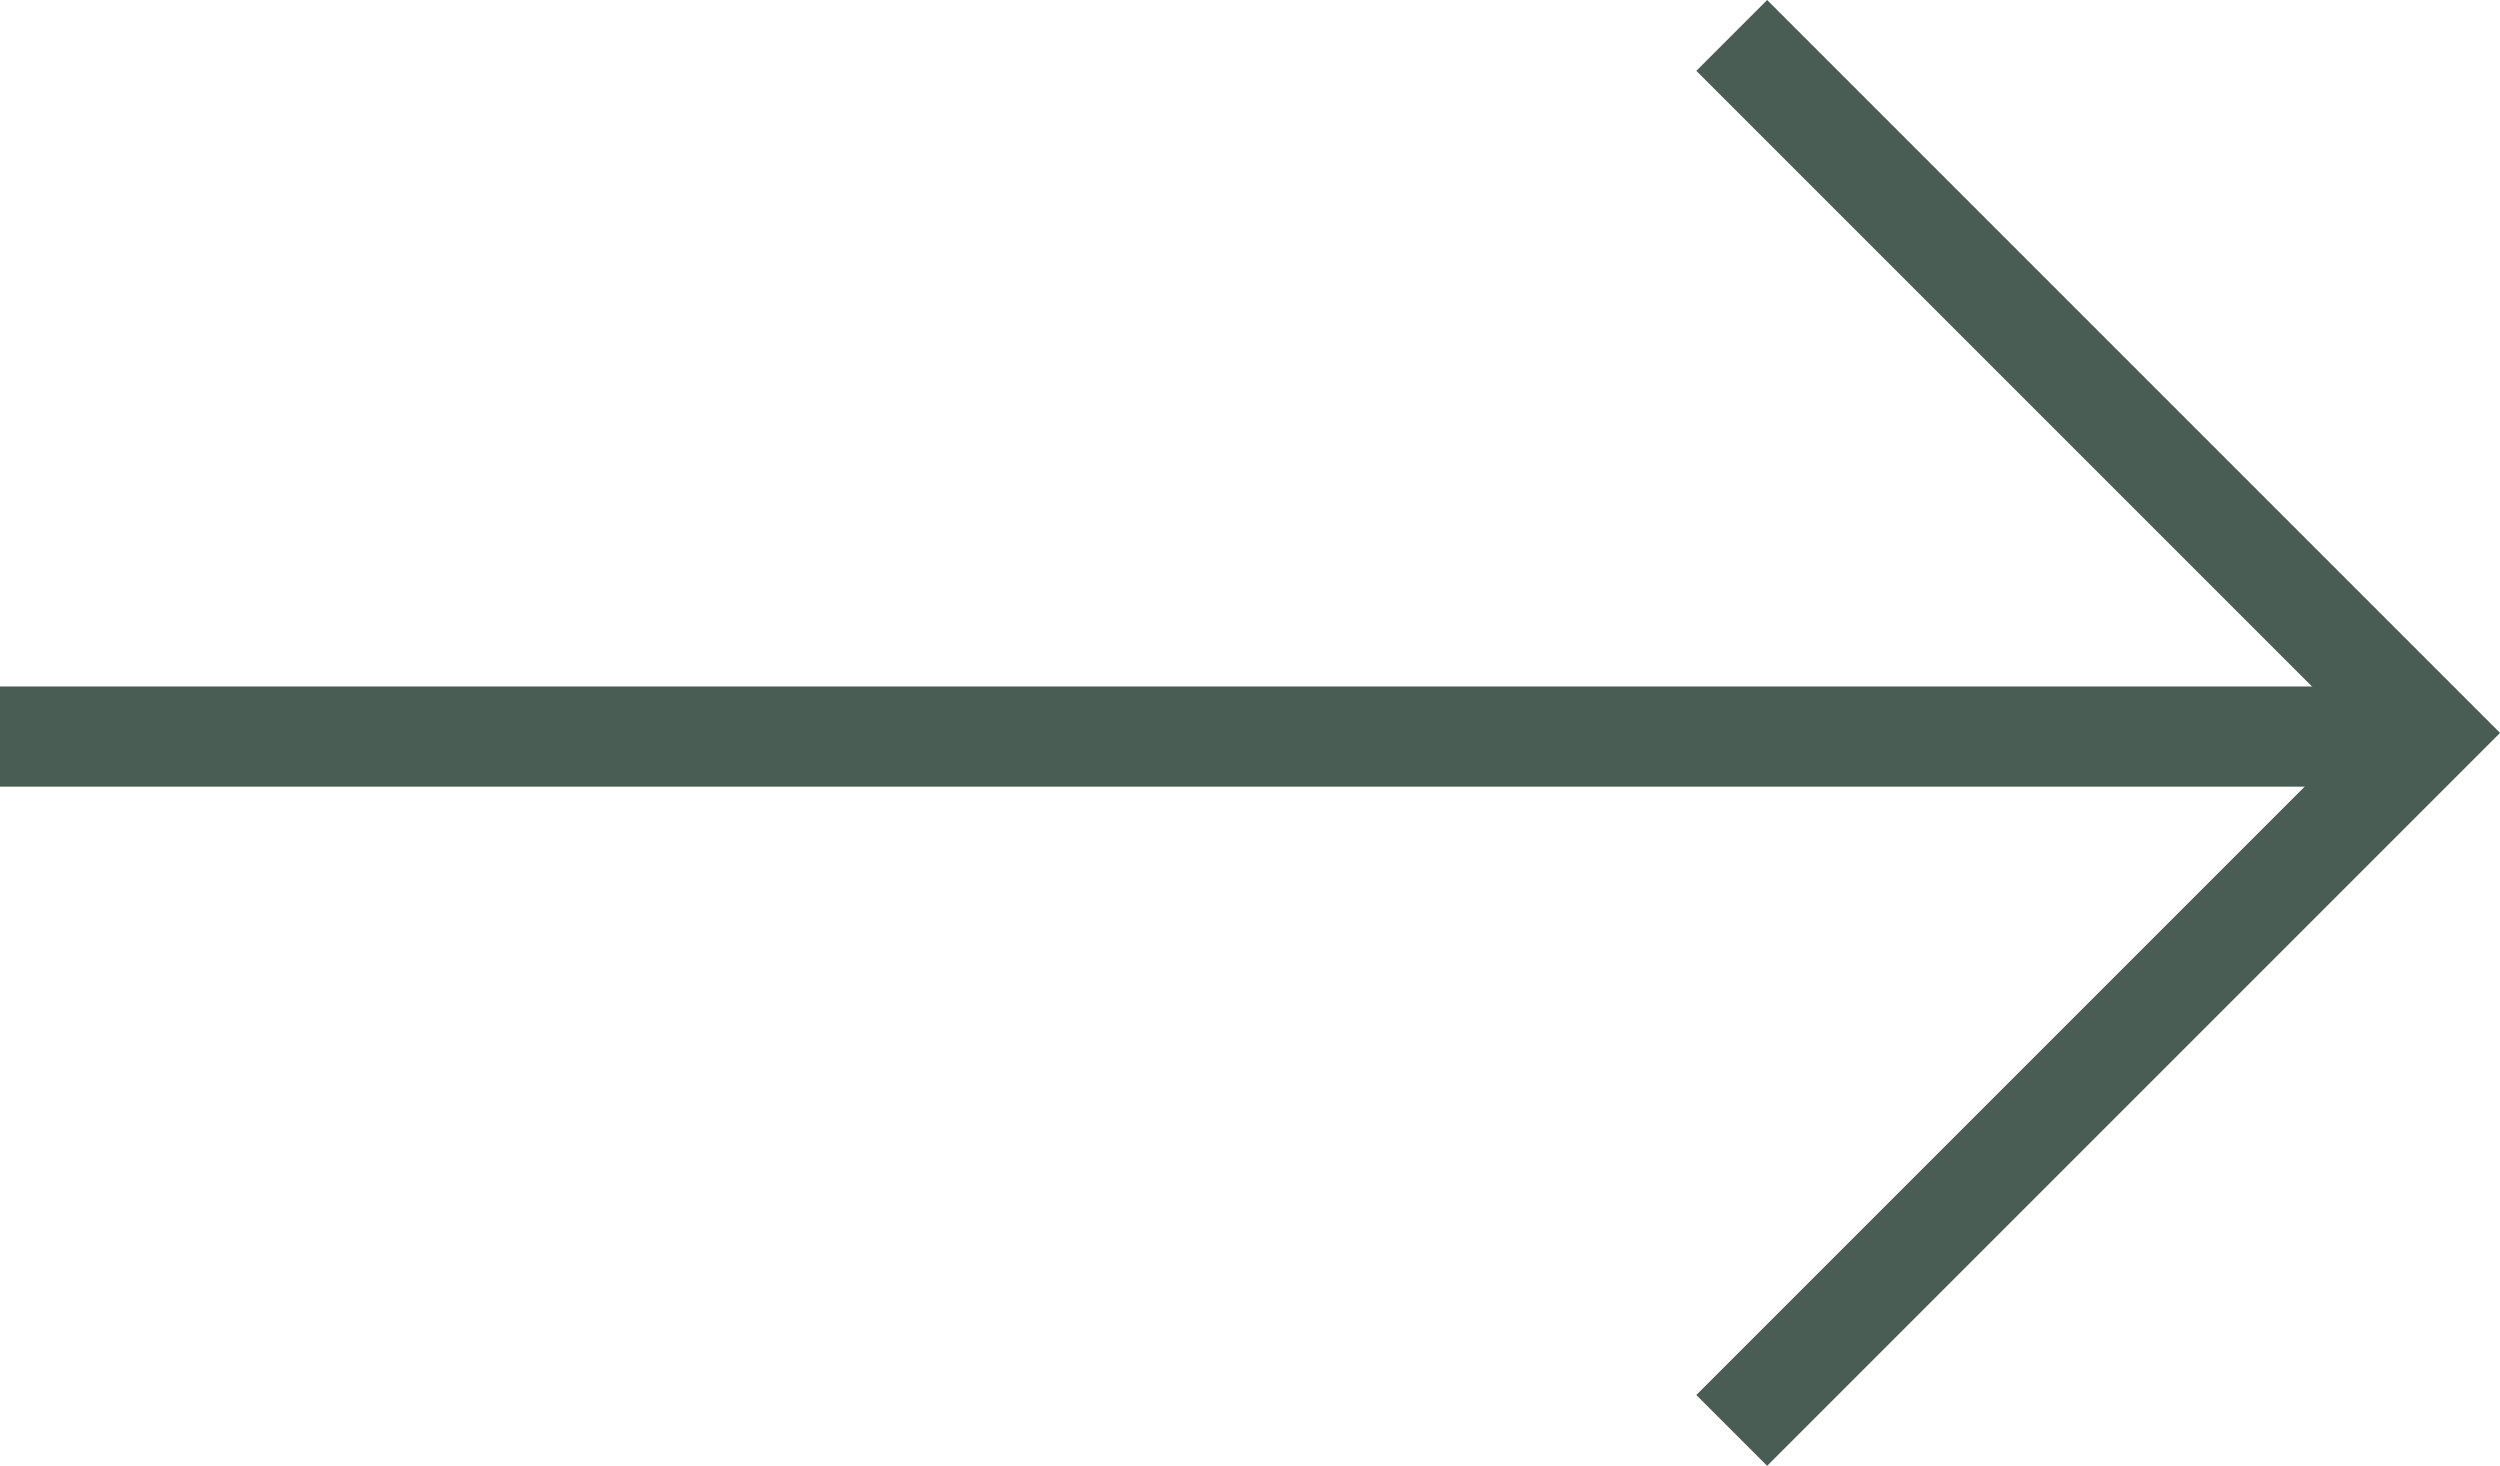
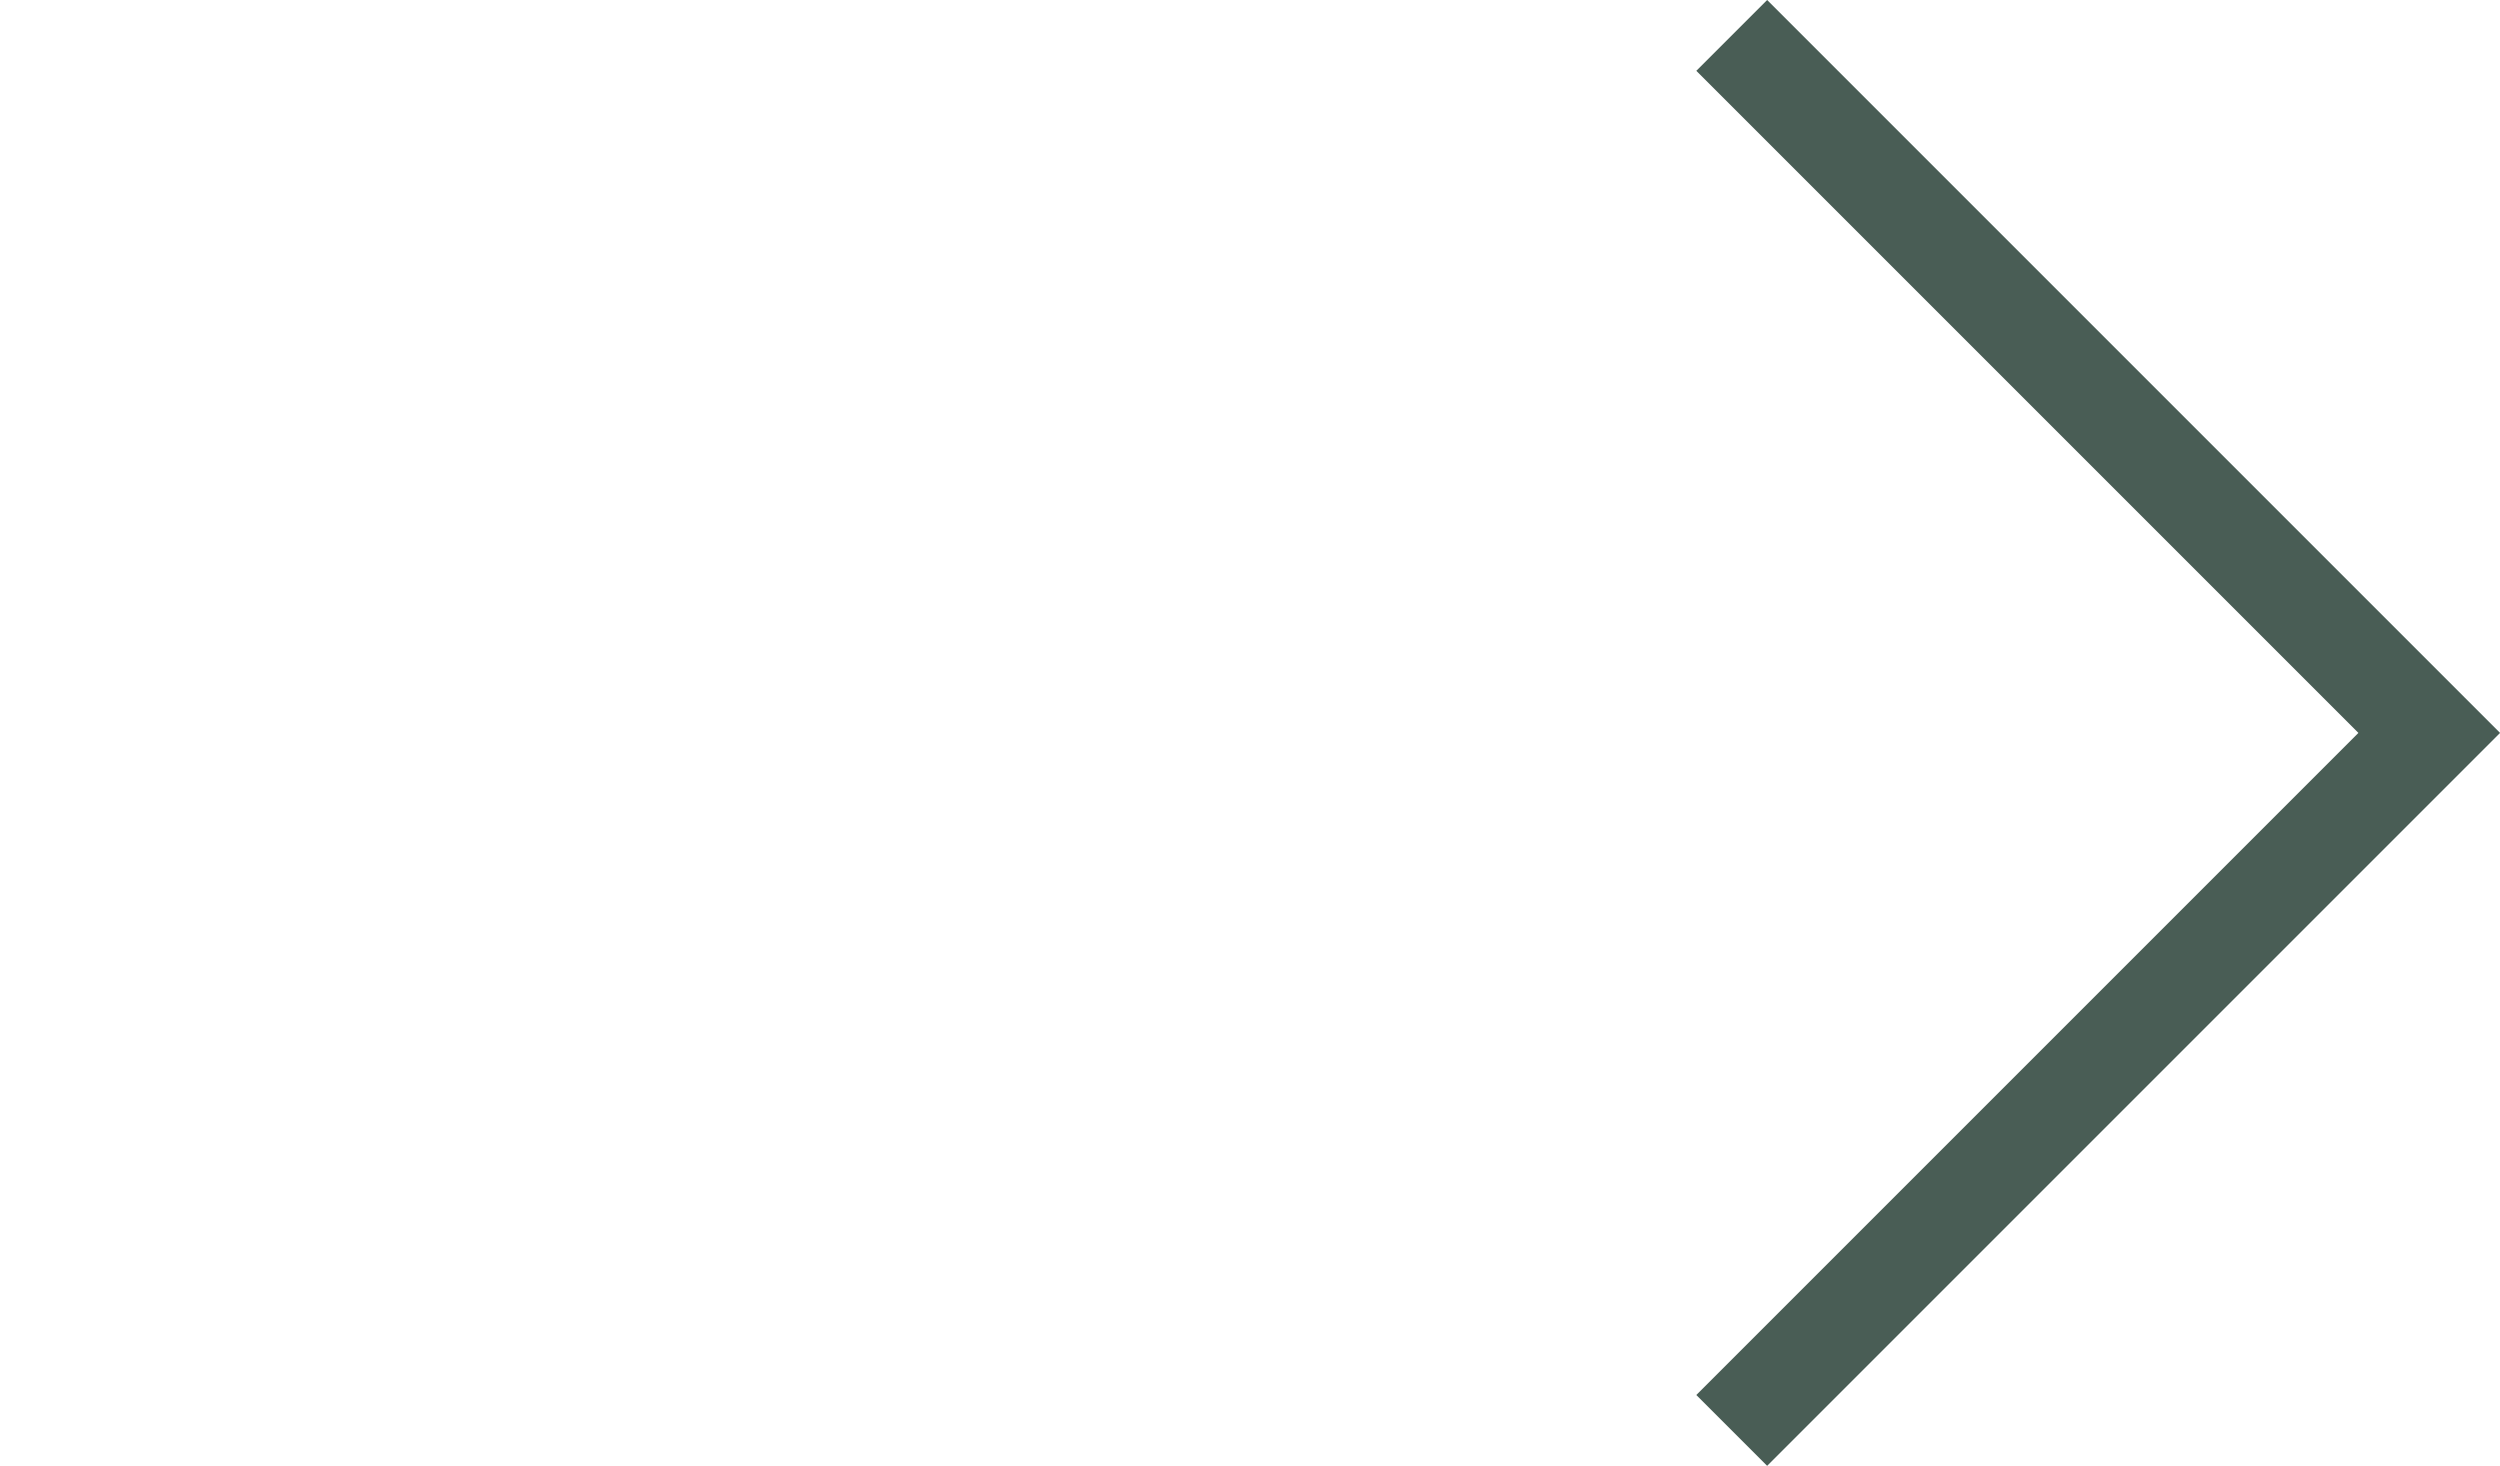
<svg xmlns="http://www.w3.org/2000/svg" width="49.917" height="29.267" viewBox="0 0 49.917 29.267">
  <g transform="translate(-303.691 -579.793)">
-     <path d="M-1550.808-1524.241h48.5" transform="translate(1854.499 2118.741)" fill="none" stroke="#495d55" stroke-width="2" />
    <path d="M-1479.732-1537.775l13.927,13.927-13.927,13.927" transform="translate(1818 2118.275)" fill="none" stroke="#495d55" stroke-width="2" />
  </g>
</svg>